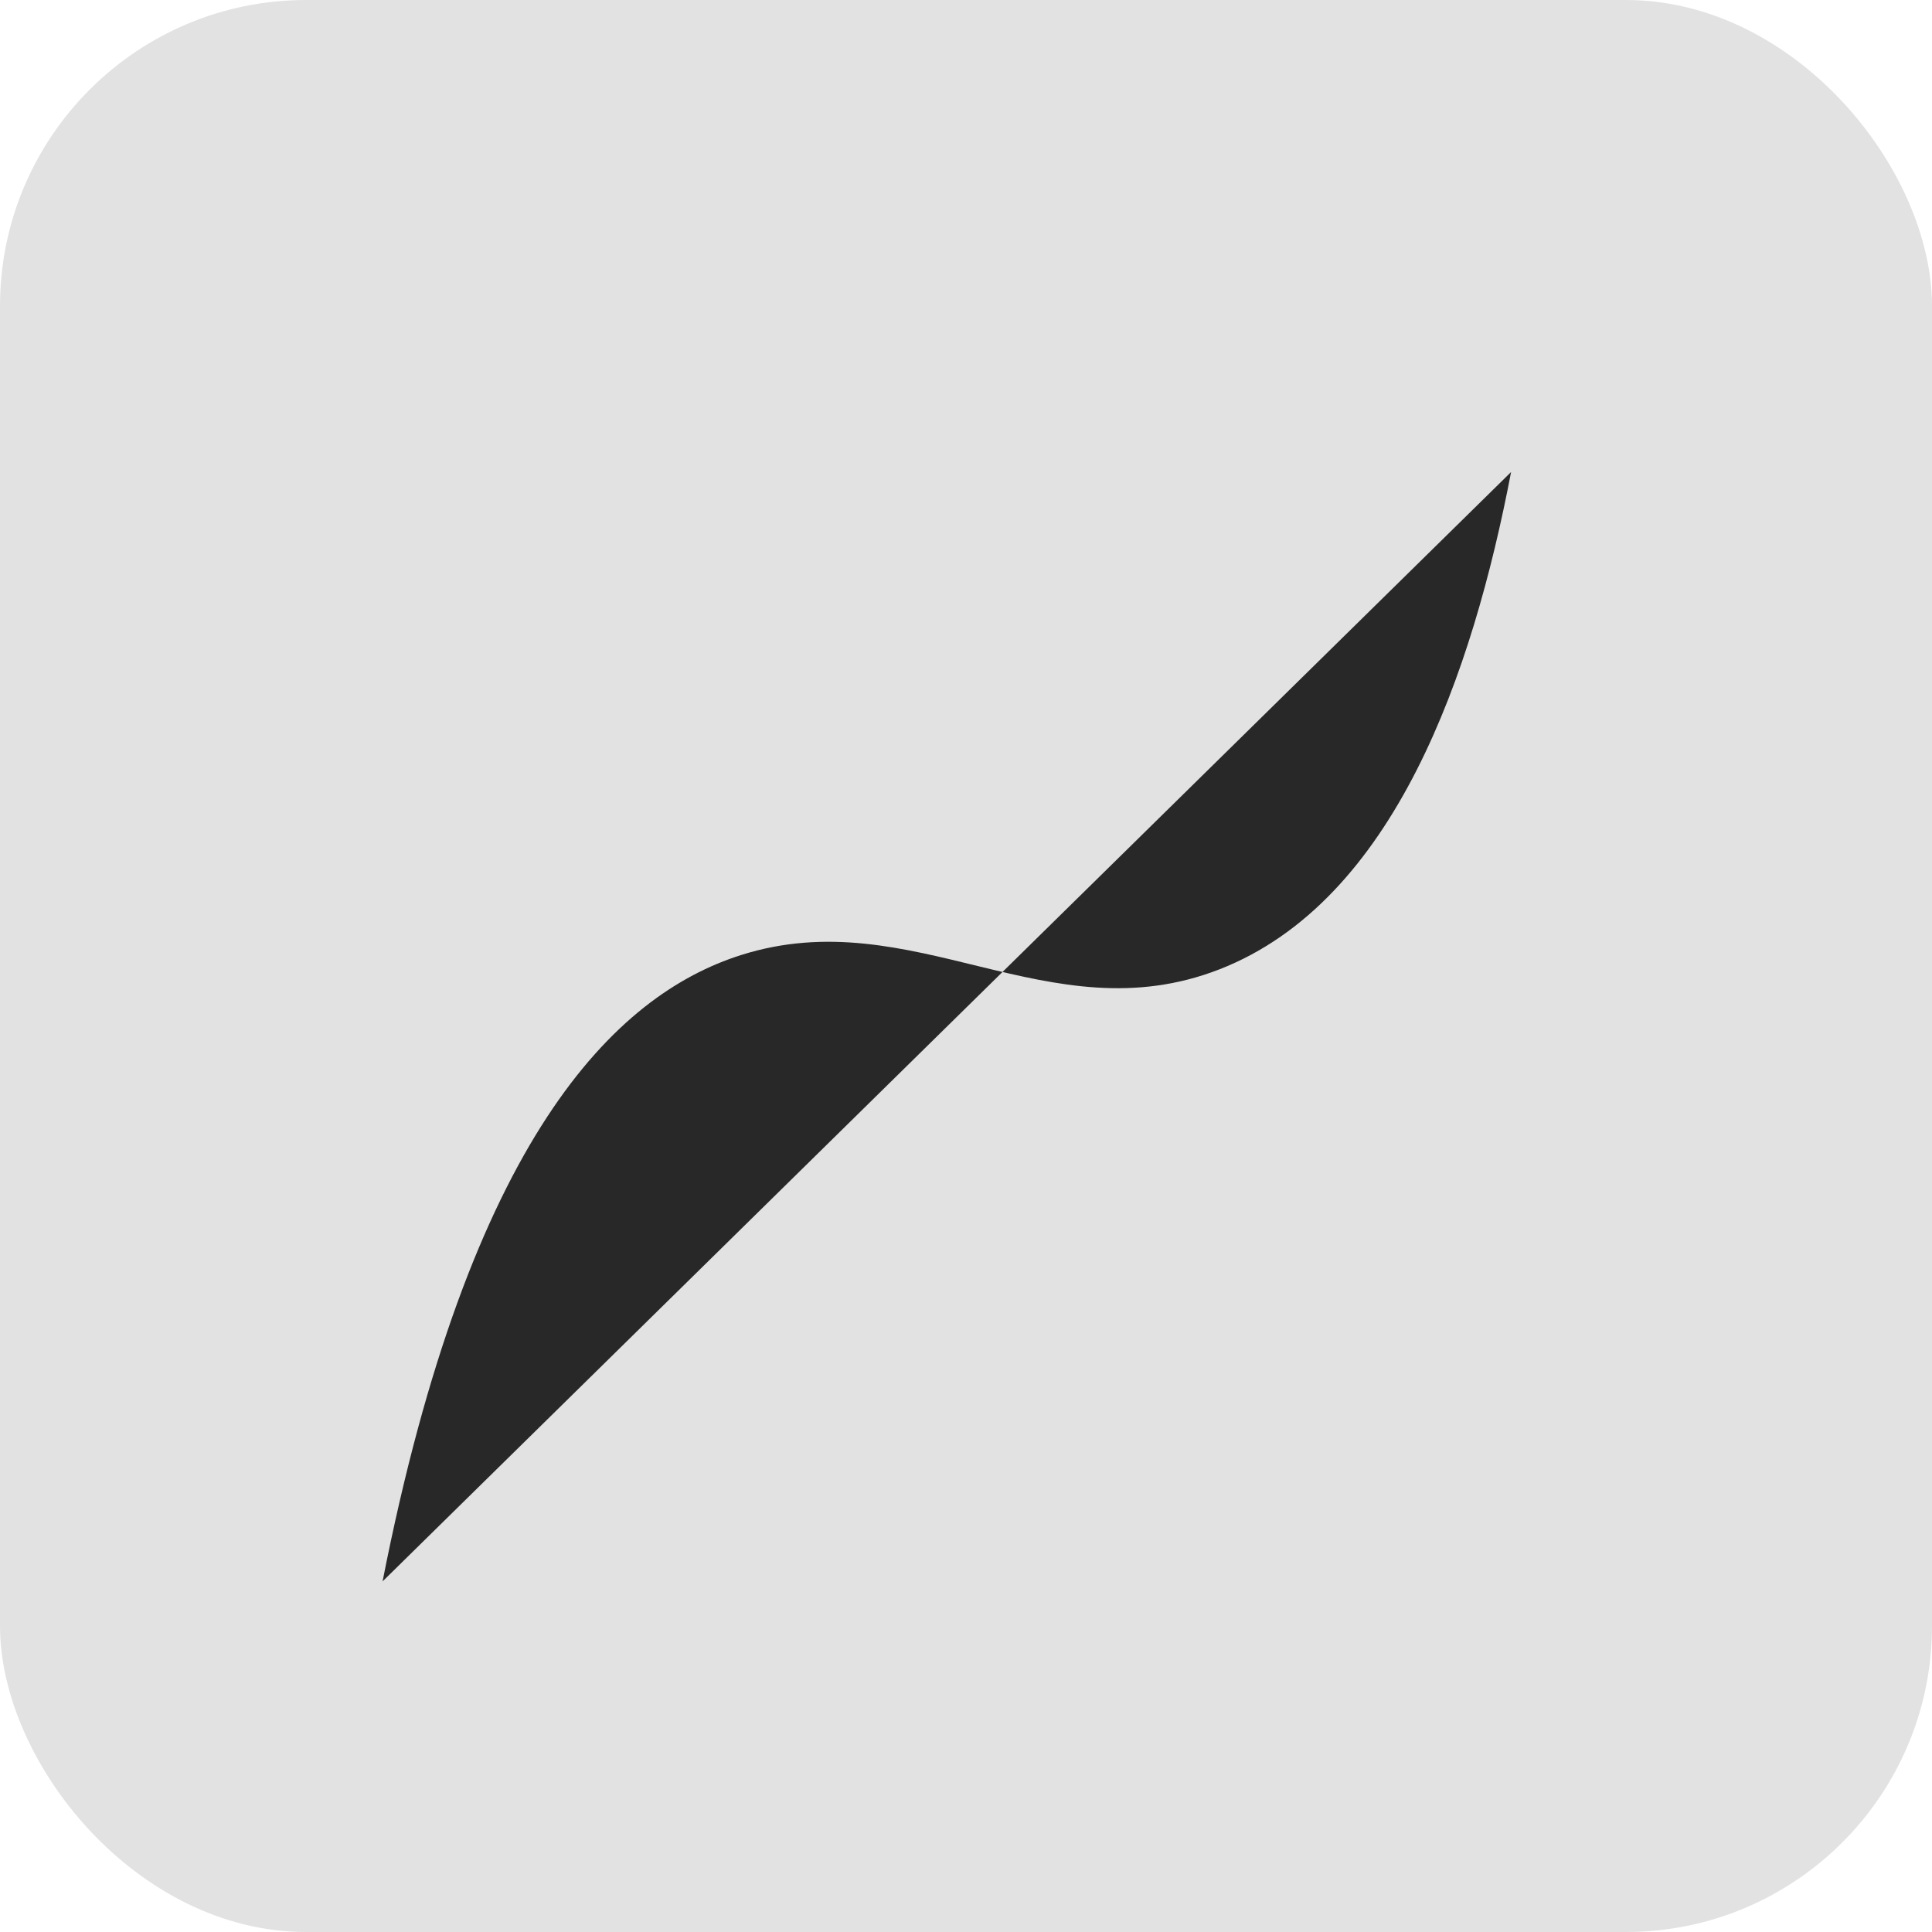
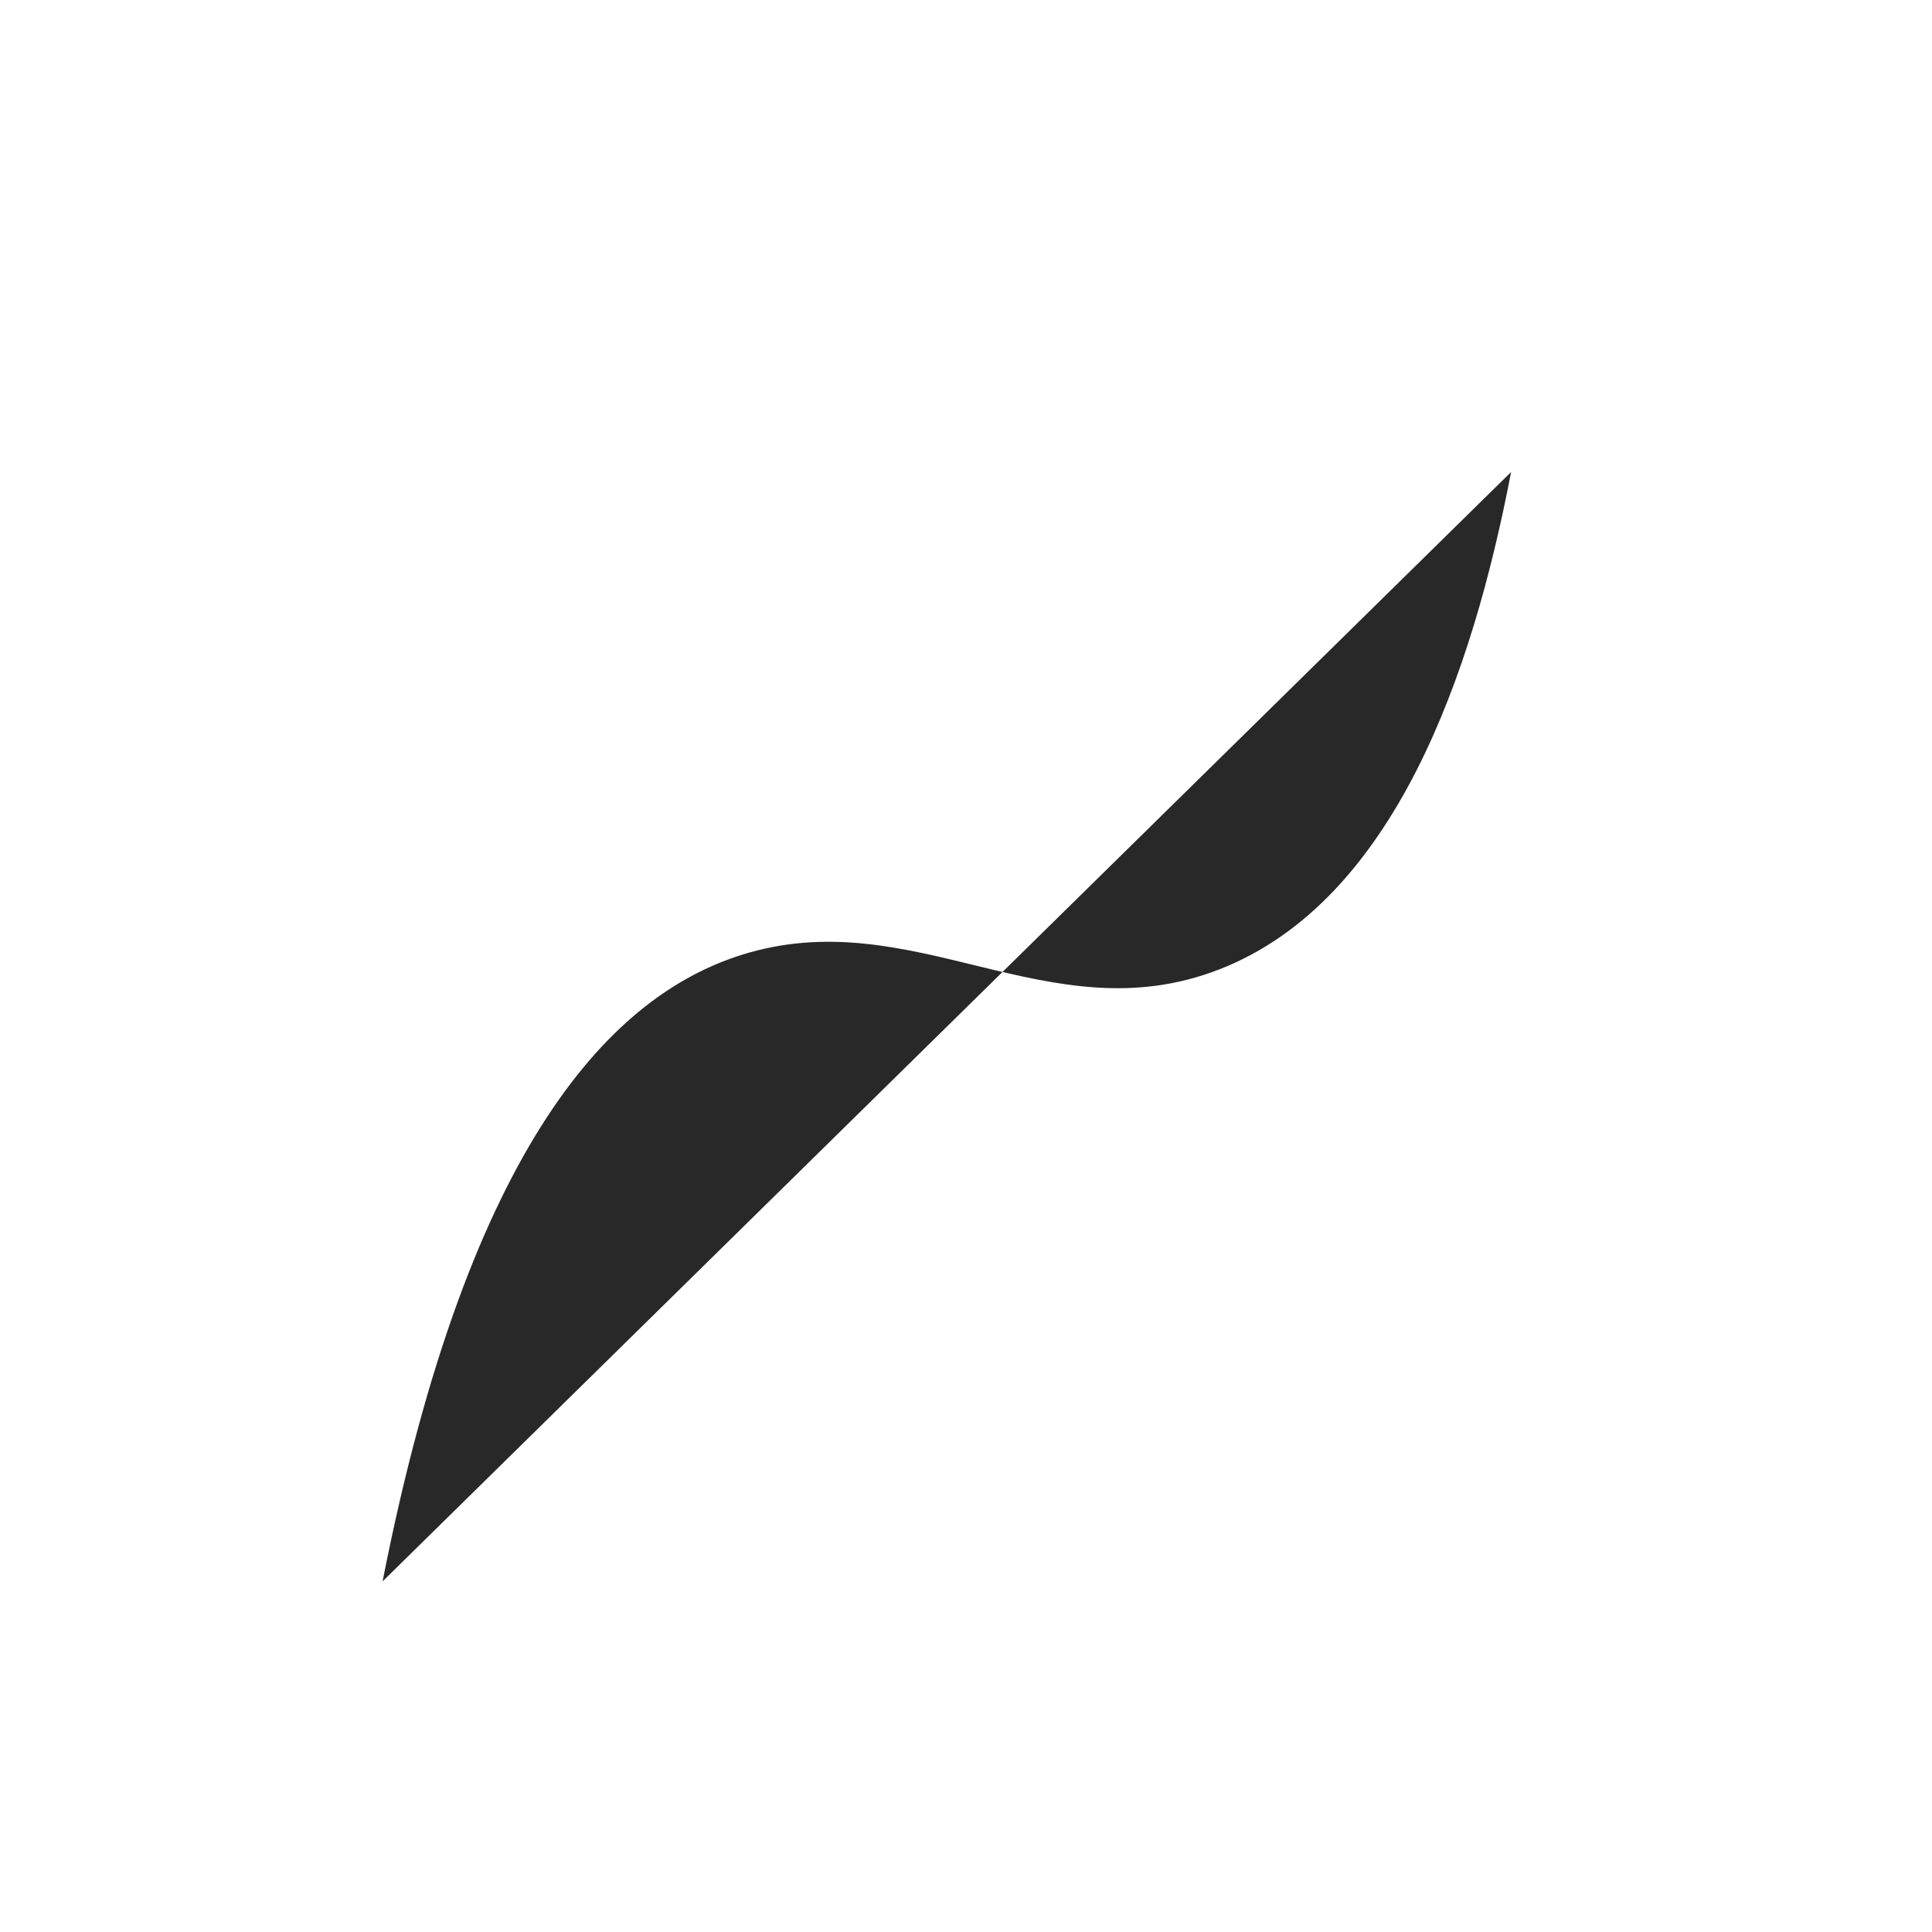
<svg xmlns="http://www.w3.org/2000/svg" width="101" height="101" viewBox="0 0 101 101">
  <g transform="translate(-119 -2121)">
-     <rect width="101" height="101" fill="#e2e2e2" rx="16" transform="translate(119 2121)" />
    <path fill="#282828" d="M139 2203.671c4.555-23.158 12.112-30.644 18.748-32.746 8.976-2.843 16.068 4.229 25 .75 9.169-3.573 13.245-15.531 15.248-26" />
  </g>
</svg>